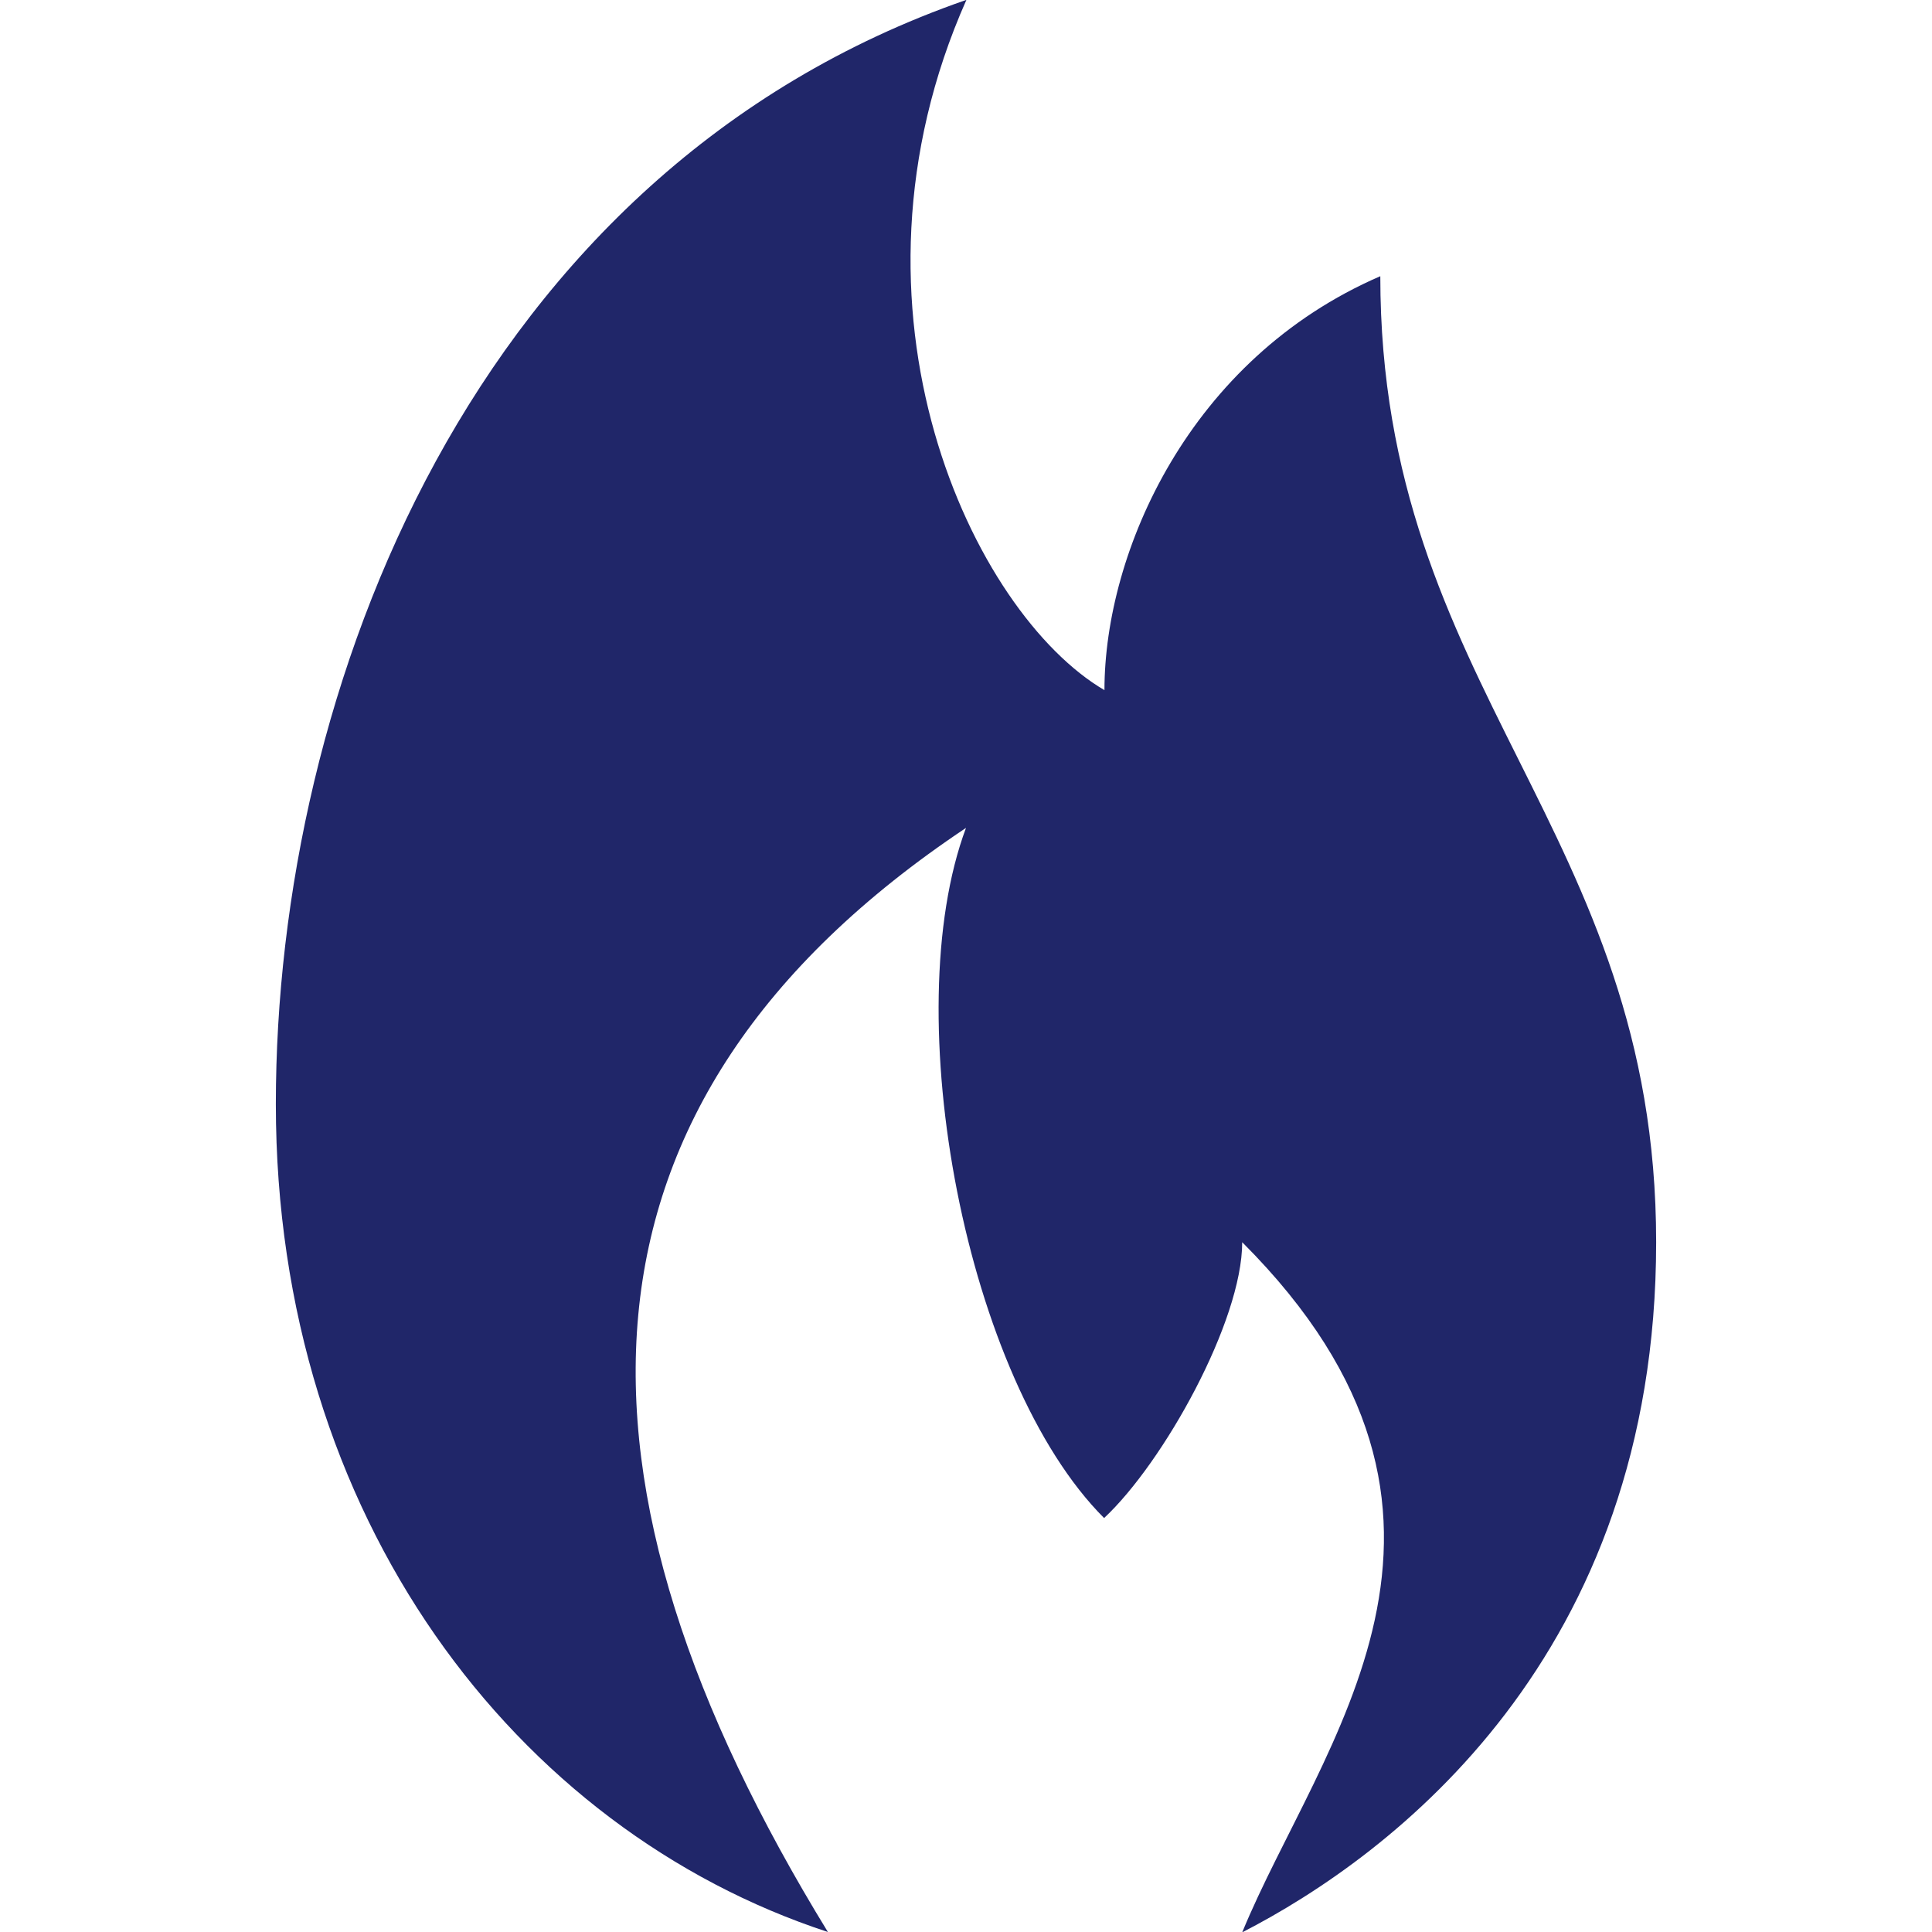
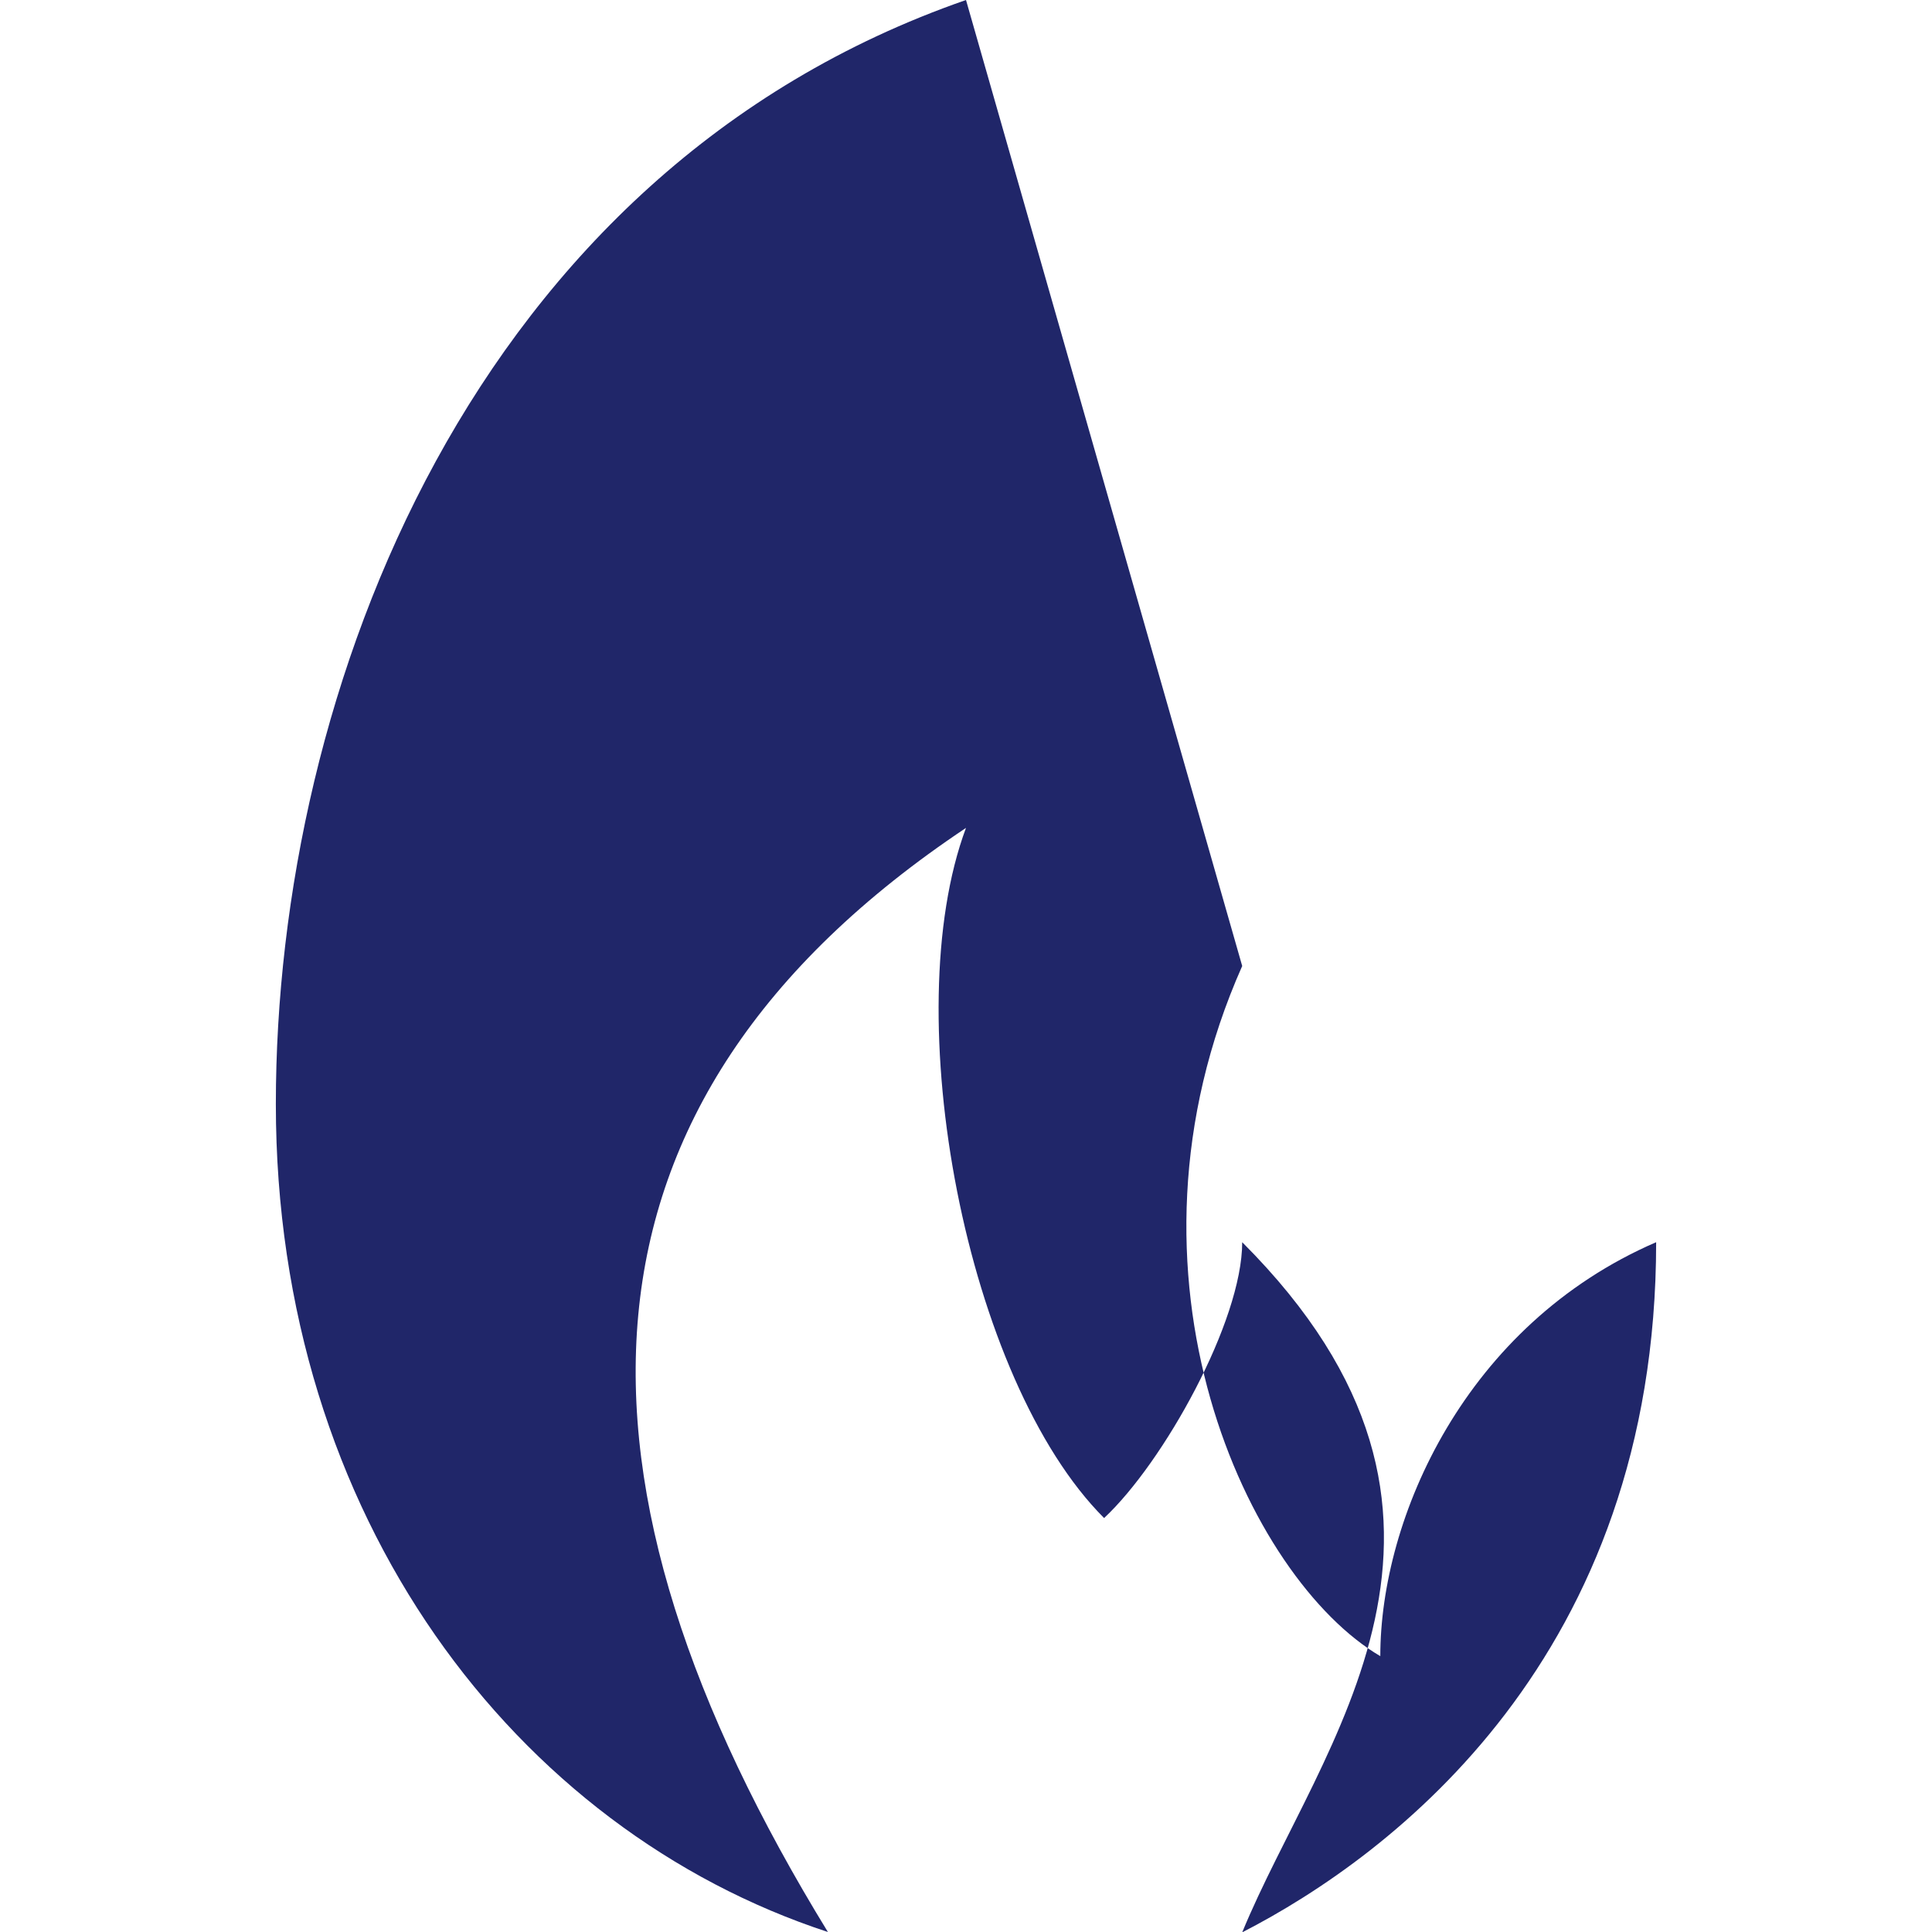
<svg xmlns="http://www.w3.org/2000/svg" id="svg2" version="1.1" viewBox="0 0 540 540">
  <defs>
    <style>
      .st0 {
        fill: #202669;
      }

      .st1 {
        display: none;
        fill: none;
      }
    </style>
  </defs>
-   <rect id="canvas" class="st1" width="540" height="540" />
-   <path id="fire-station" class="st0" d="M270,0C132.1,47.9,77.1,192.9,77.1,308.6s67.3,202.9,154.3,231.4c-77.1-125.7-77.1-231.4,38.6-308.6-19.5,52.2,0,154.3,38.6,192.9,16.6-15.5,38.6-55,38.6-77.1,77.1,77.1,21.7,140.1,0,192.9,42-21.6,115.7-77.1,115.7-192.9s-77.1-154.3-77.1-270c-53.4,23.1-77.1,77.1-77.1,115.7-36.7-21.5-77.1-106.2-38.6-192.9Z" />
+   <path id="fire-station" class="st0" d="M270,0C132.1,47.9,77.1,192.9,77.1,308.6s67.3,202.9,154.3,231.4c-77.1-125.7-77.1-231.4,38.6-308.6-19.5,52.2,0,154.3,38.6,192.9,16.6-15.5,38.6-55,38.6-77.1,77.1,77.1,21.7,140.1,0,192.9,42-21.6,115.7-77.1,115.7-192.9c-53.4,23.1-77.1,77.1-77.1,115.7-36.7-21.5-77.1-106.2-38.6-192.9Z" />
</svg>